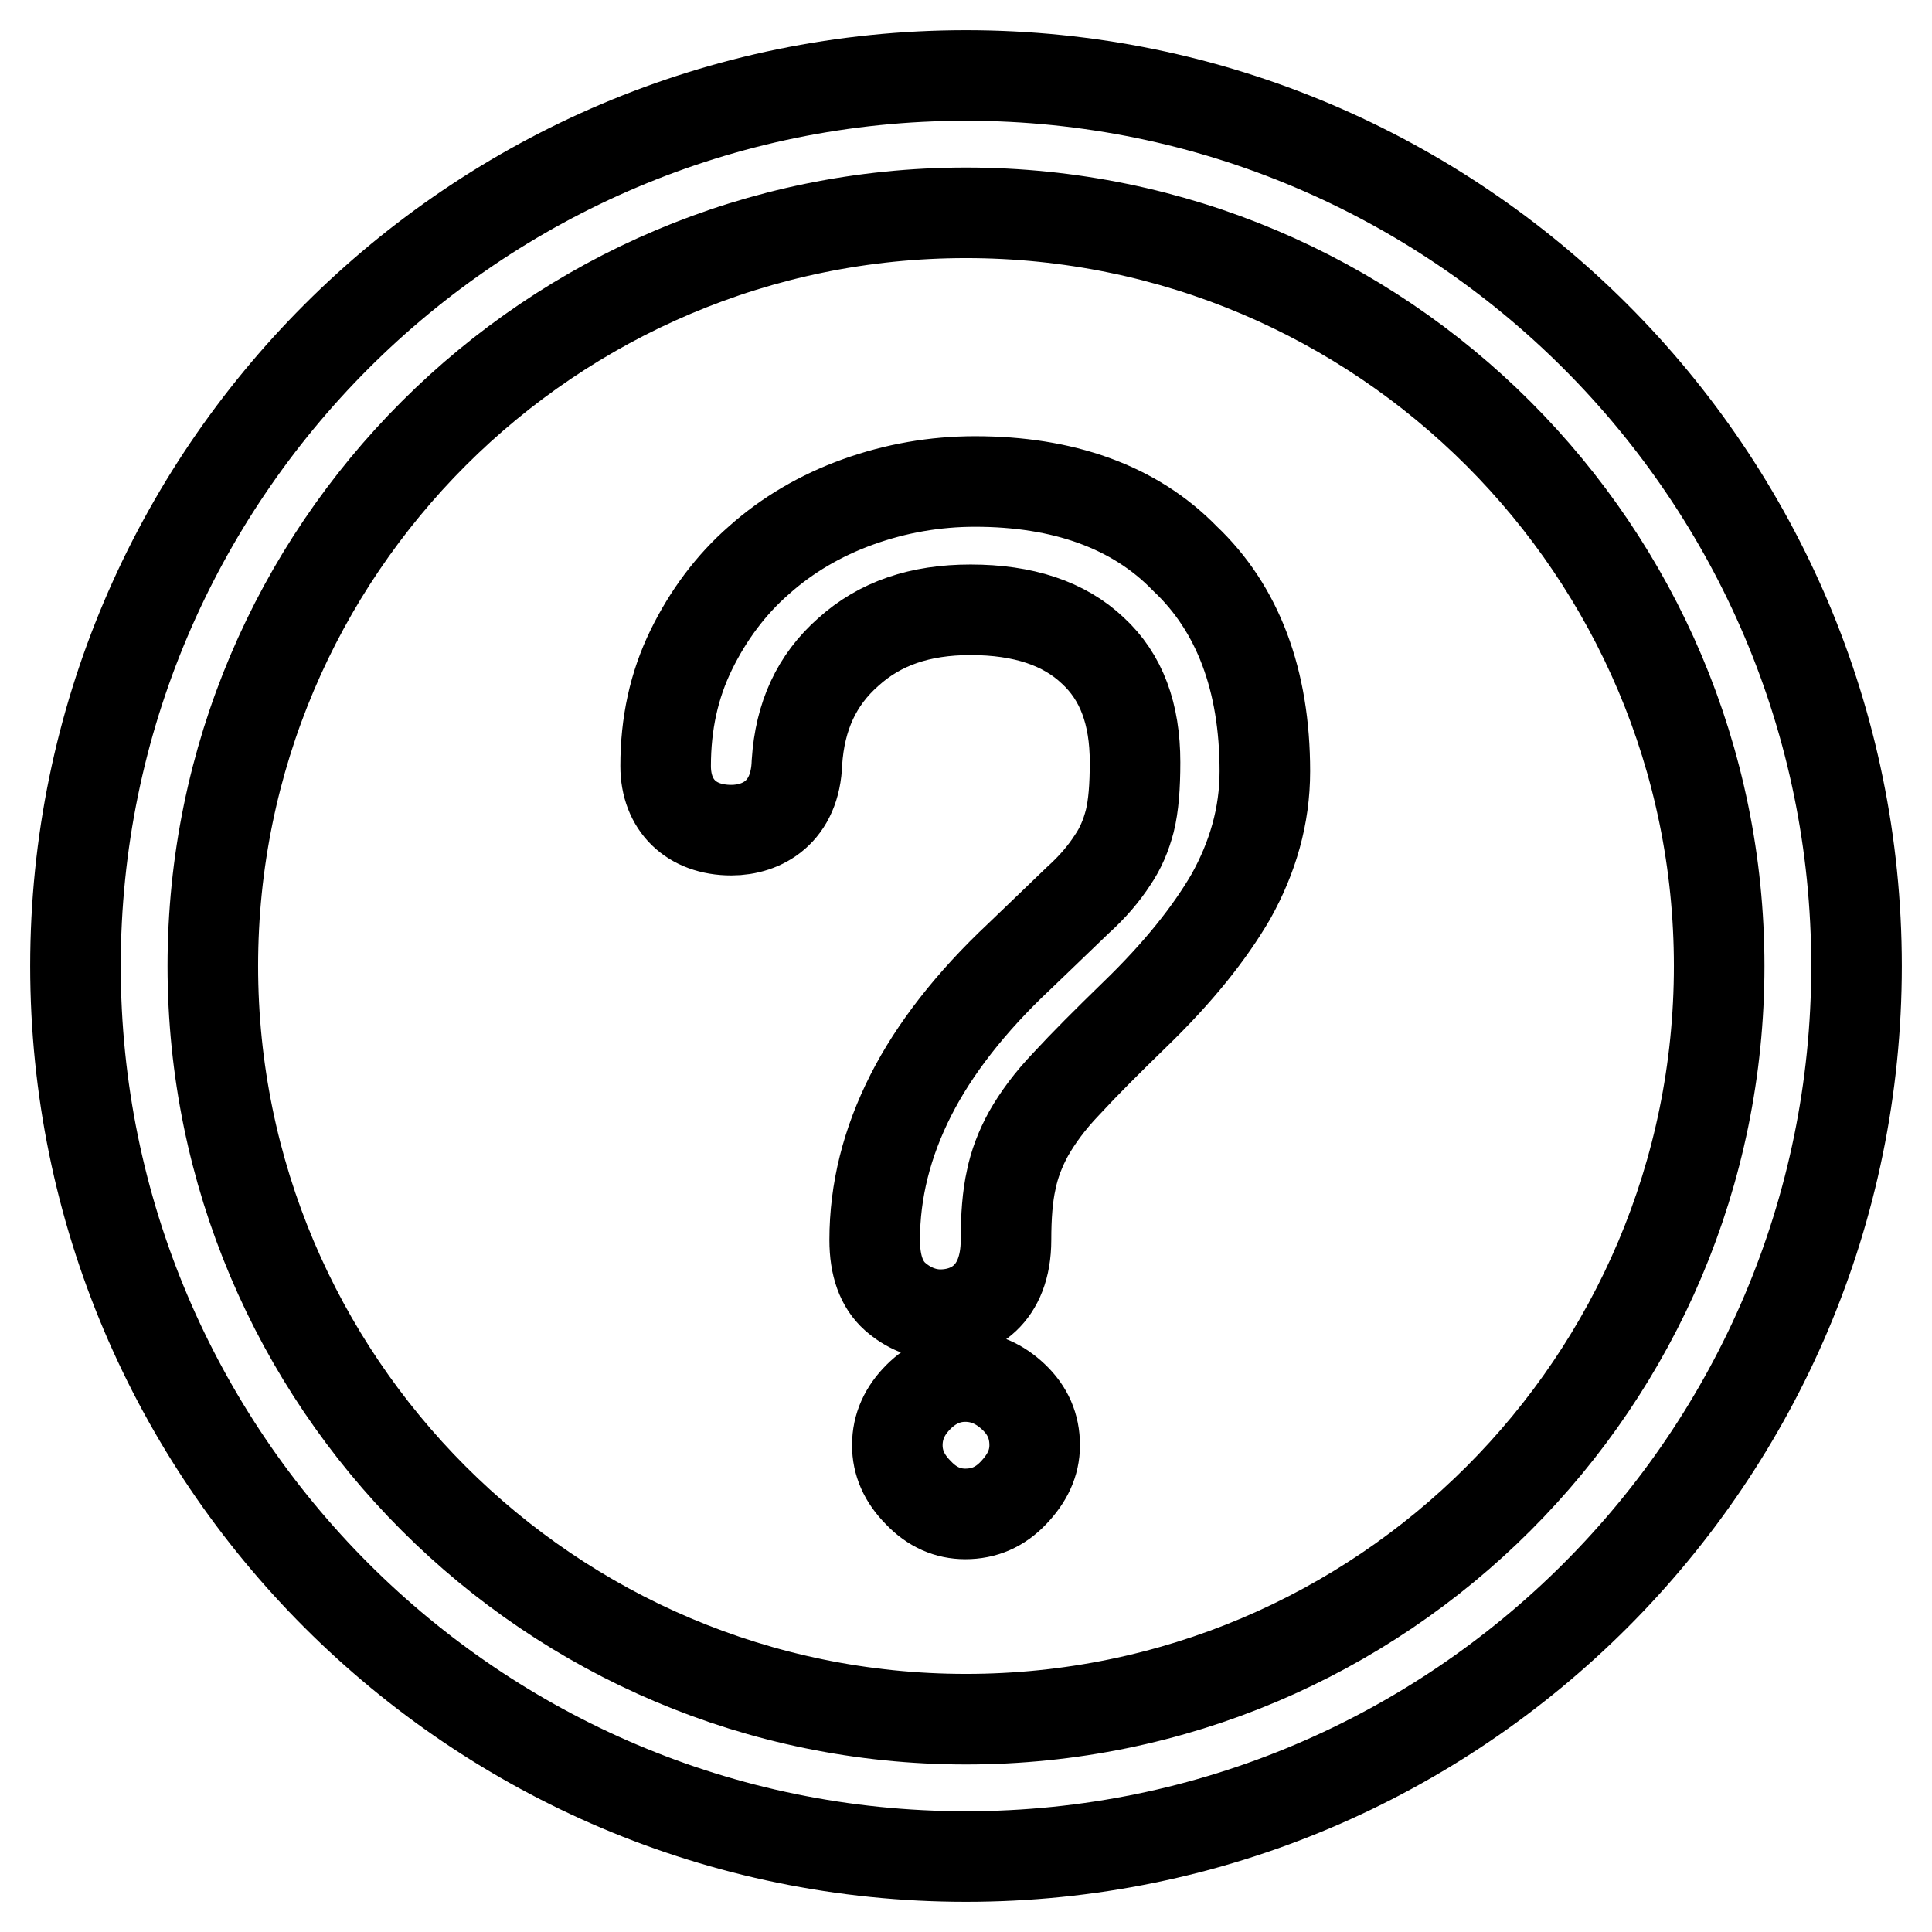
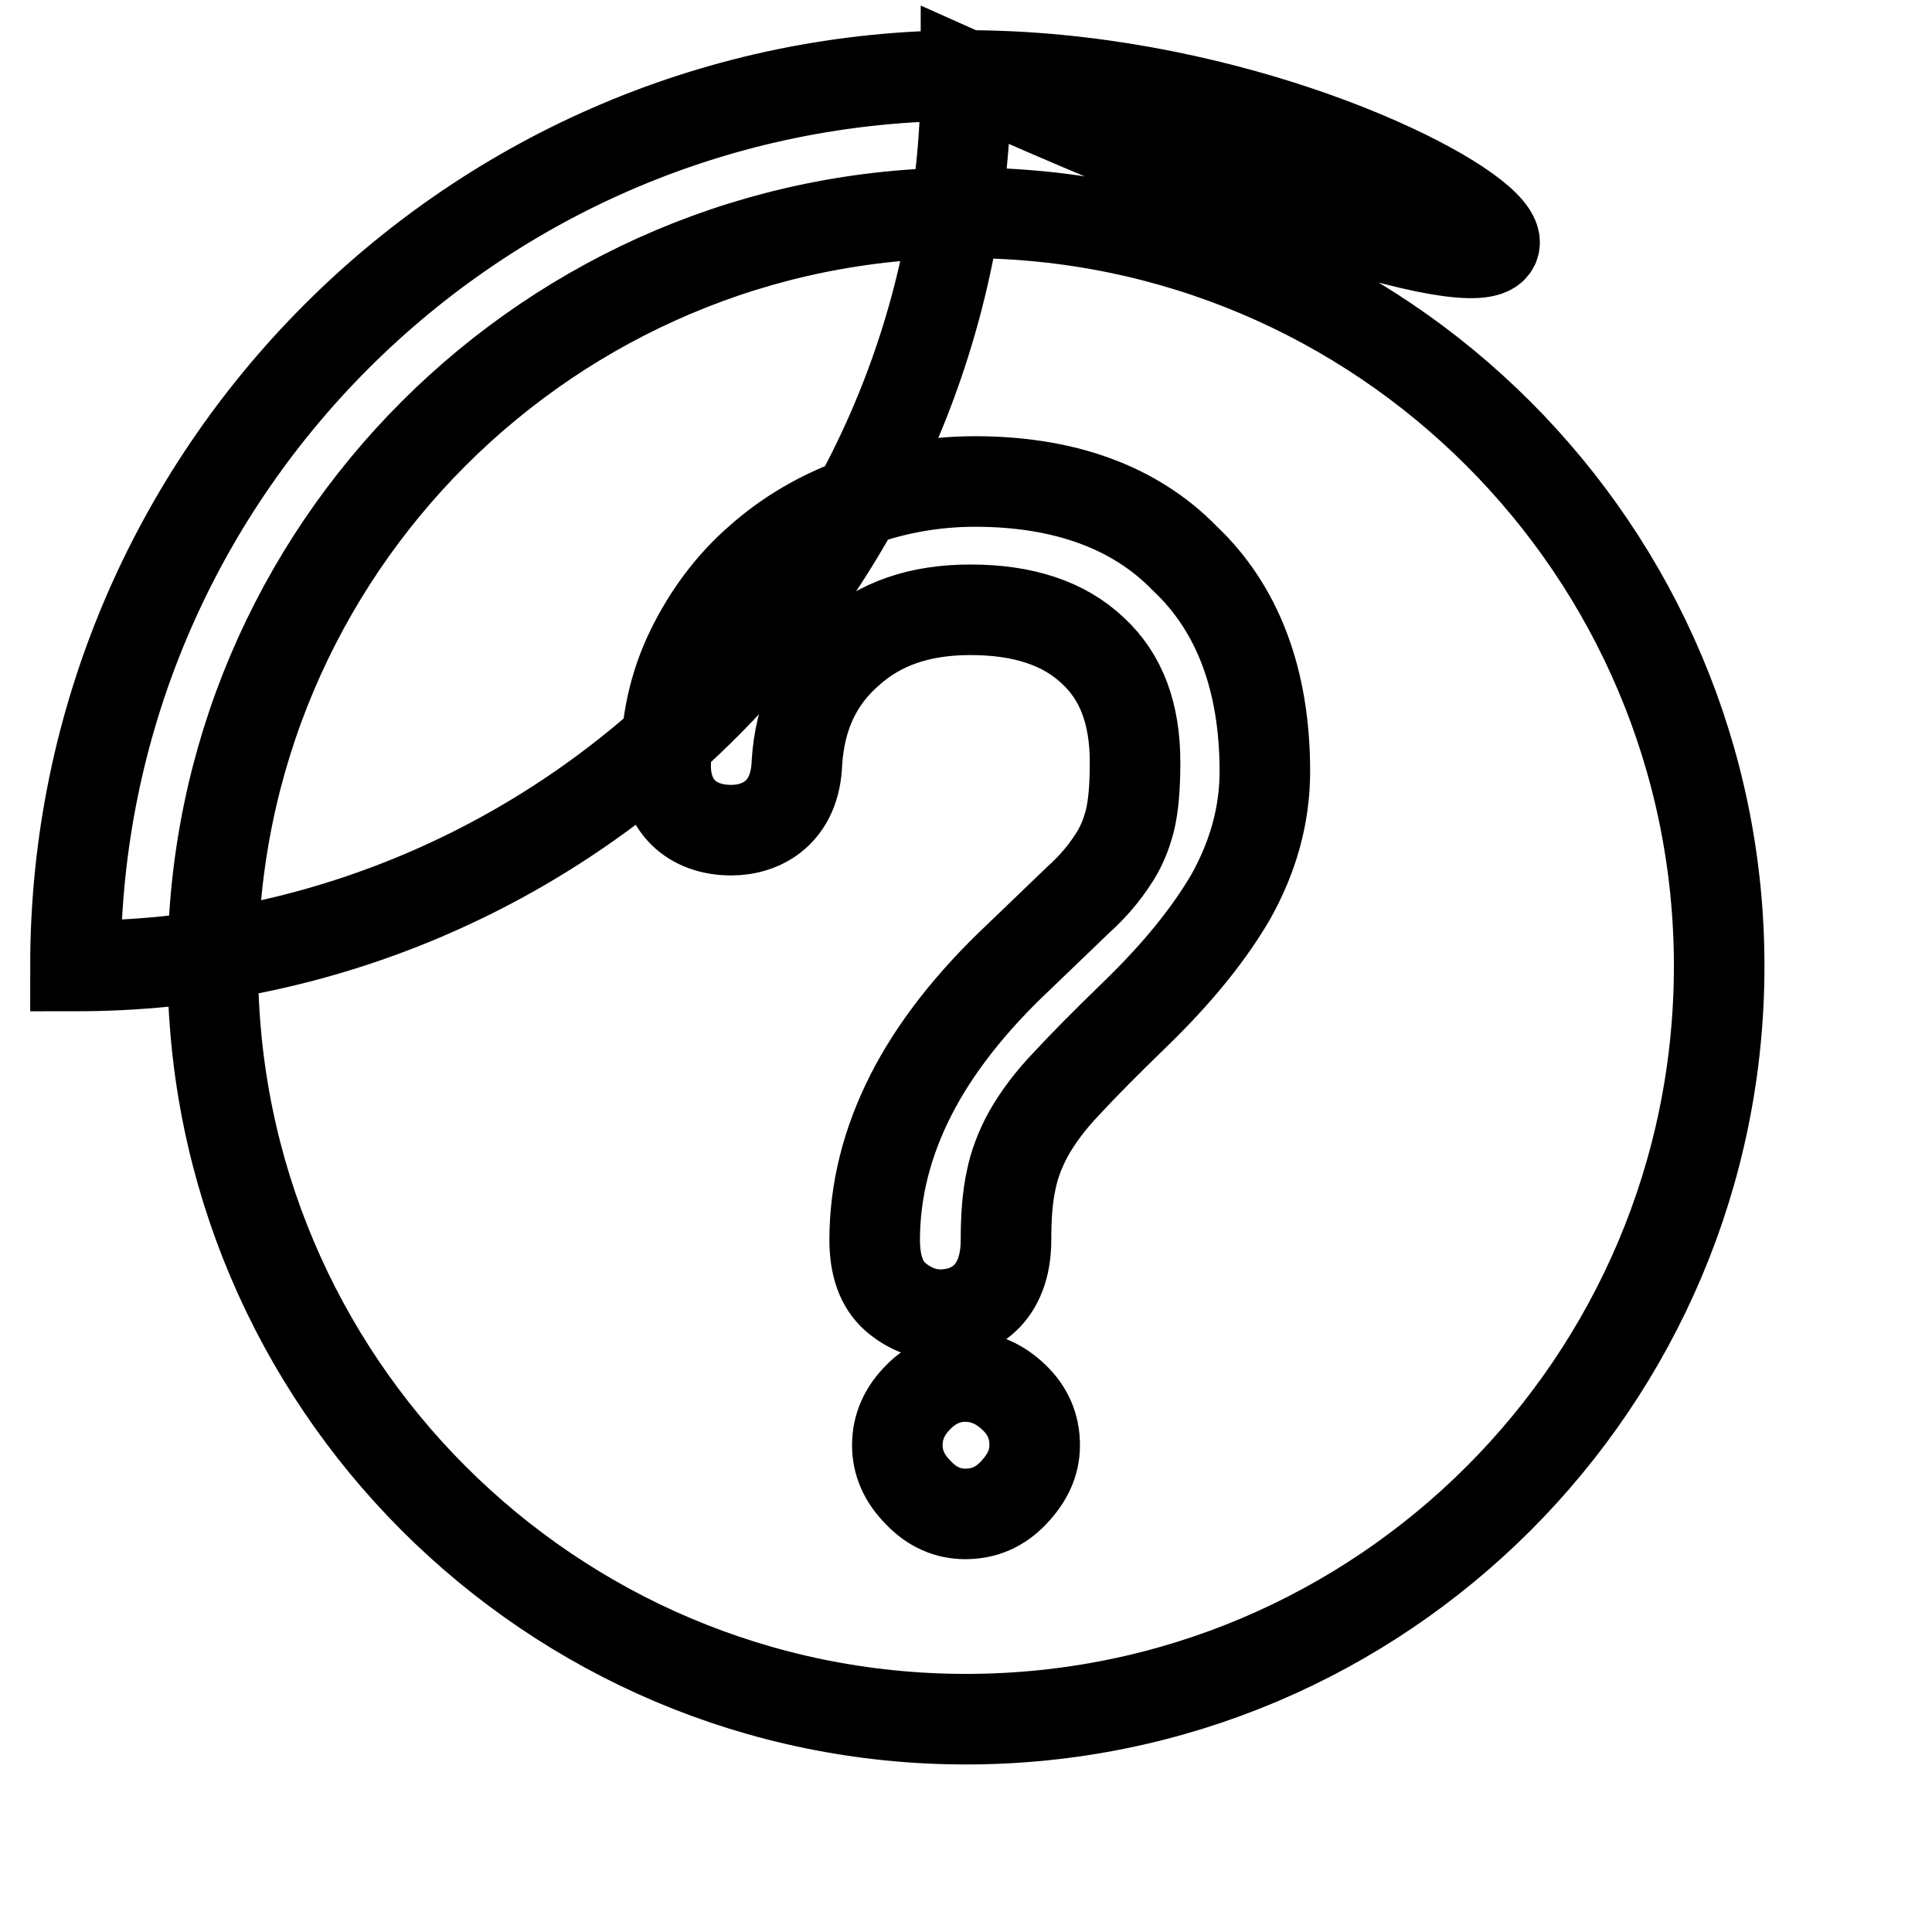
<svg xmlns="http://www.w3.org/2000/svg" version="1.1" x="0px" y="0px" viewBox="0 0 256 256" enable-background="new 0 0 256 256" xml:space="preserve">
  <g>
    <g>
-       <path stroke-width="12" fill-opacity="0" stroke="#000000" d="M128,10C62.9,10,10,62.9,10,128c0,65.1,52.9,118,118,118c65.1,0,118-52.9,118-118C246,62.9,193.1,10,128,10L128,10z M128,227.8c-55.1,0-99.8-44.8-99.8-99.8c0-55.1,44.8-99.8,99.8-99.8c55.1,0,99.8,44.8,99.8,99.8C227.8,183.1,183.1,227.8,128,227.8L128,227.8z M129.2,63.8c-5.3,0-10.5,0.9-15.5,2.7c-5,1.8-9.4,4.4-13.1,7.7c-3.8,3.3-6.8,7.4-9,11.9c-2.3,4.7-3.4,9.8-3.4,15.4c0,5.2,3.4,8.5,8.7,8.5c4.1,0,8.5-2.4,8.7-9c0.4-6.1,2.6-10.9,6.8-14.6c4.2-3.8,9.5-5.6,16.2-5.6c7,0,12.4,1.8,16.2,5.4c3.8,3.5,5.6,8.4,5.6,14.8c0,3.2-0.2,5.8-0.7,7.8c-0.5,1.9-1.2,3.6-2.3,5.2c-1.1,1.7-2.6,3.5-4.6,5.3l-7.7,7.4c-6.5,6.1-11.3,12.3-14.4,18.4c-3.2,6.3-4.8,12.7-4.8,19.2c0,3.4,0.9,5.9,2.7,7.5c1.7,1.5,3.8,2.4,6,2.4c4.2,0,8.7-2.6,8.7-9.9c0-3.1,0.2-5.8,0.7-8c0.4-2,1.2-4.1,2.3-6.1c1.2-2.1,2.8-4.3,5-6.6c2.4-2.6,5.4-5.6,9-9.1c5.9-5.7,10-10.9,12.8-15.7c2.9-5.2,4.5-10.7,4.5-16.6c0-12.1-3.6-21.6-10.6-28.2C150.3,67.1,140.8,63.8,129.2,63.8L129.2,63.8z M127.9,182.4c-2.3,0-4.4,0.9-6.2,2.7c-1.8,1.8-2.8,3.9-2.8,6.4c0,2.3,0.9,4.4,2.8,6.3c1.8,1.9,3.9,2.8,6.2,2.8c2.5,0,4.6-0.9,6.4-2.8c1.8-1.9,2.8-3.9,2.8-6.3c0-2.5-0.9-4.6-2.8-6.4C132.5,183.4,130.4,182.4,127.9,182.4L127.9,182.4z" />
+       <path stroke-width="12" fill-opacity="0" stroke="#000000" d="M128,10C62.9,10,10,62.9,10,128c65.1,0,118-52.9,118-118C246,62.9,193.1,10,128,10L128,10z M128,227.8c-55.1,0-99.8-44.8-99.8-99.8c0-55.1,44.8-99.8,99.8-99.8c55.1,0,99.8,44.8,99.8,99.8C227.8,183.1,183.1,227.8,128,227.8L128,227.8z M129.2,63.8c-5.3,0-10.5,0.9-15.5,2.7c-5,1.8-9.4,4.4-13.1,7.7c-3.8,3.3-6.8,7.4-9,11.9c-2.3,4.7-3.4,9.8-3.4,15.4c0,5.2,3.4,8.5,8.7,8.5c4.1,0,8.5-2.4,8.7-9c0.4-6.1,2.6-10.9,6.8-14.6c4.2-3.8,9.5-5.6,16.2-5.6c7,0,12.4,1.8,16.2,5.4c3.8,3.5,5.6,8.4,5.6,14.8c0,3.2-0.2,5.8-0.7,7.8c-0.5,1.9-1.2,3.6-2.3,5.2c-1.1,1.7-2.6,3.5-4.6,5.3l-7.7,7.4c-6.5,6.1-11.3,12.3-14.4,18.4c-3.2,6.3-4.8,12.7-4.8,19.2c0,3.4,0.9,5.9,2.7,7.5c1.7,1.5,3.8,2.4,6,2.4c4.2,0,8.7-2.6,8.7-9.9c0-3.1,0.2-5.8,0.7-8c0.4-2,1.2-4.1,2.3-6.1c1.2-2.1,2.8-4.3,5-6.6c2.4-2.6,5.4-5.6,9-9.1c5.9-5.7,10-10.9,12.8-15.7c2.9-5.2,4.5-10.7,4.5-16.6c0-12.1-3.6-21.6-10.6-28.2C150.3,67.1,140.8,63.8,129.2,63.8L129.2,63.8z M127.9,182.4c-2.3,0-4.4,0.9-6.2,2.7c-1.8,1.8-2.8,3.9-2.8,6.4c0,2.3,0.9,4.4,2.8,6.3c1.8,1.9,3.9,2.8,6.2,2.8c2.5,0,4.6-0.9,6.4-2.8c1.8-1.9,2.8-3.9,2.8-6.3c0-2.5-0.9-4.6-2.8-6.4C132.5,183.4,130.4,182.4,127.9,182.4L127.9,182.4z" />
    </g>
  </g>
</svg>